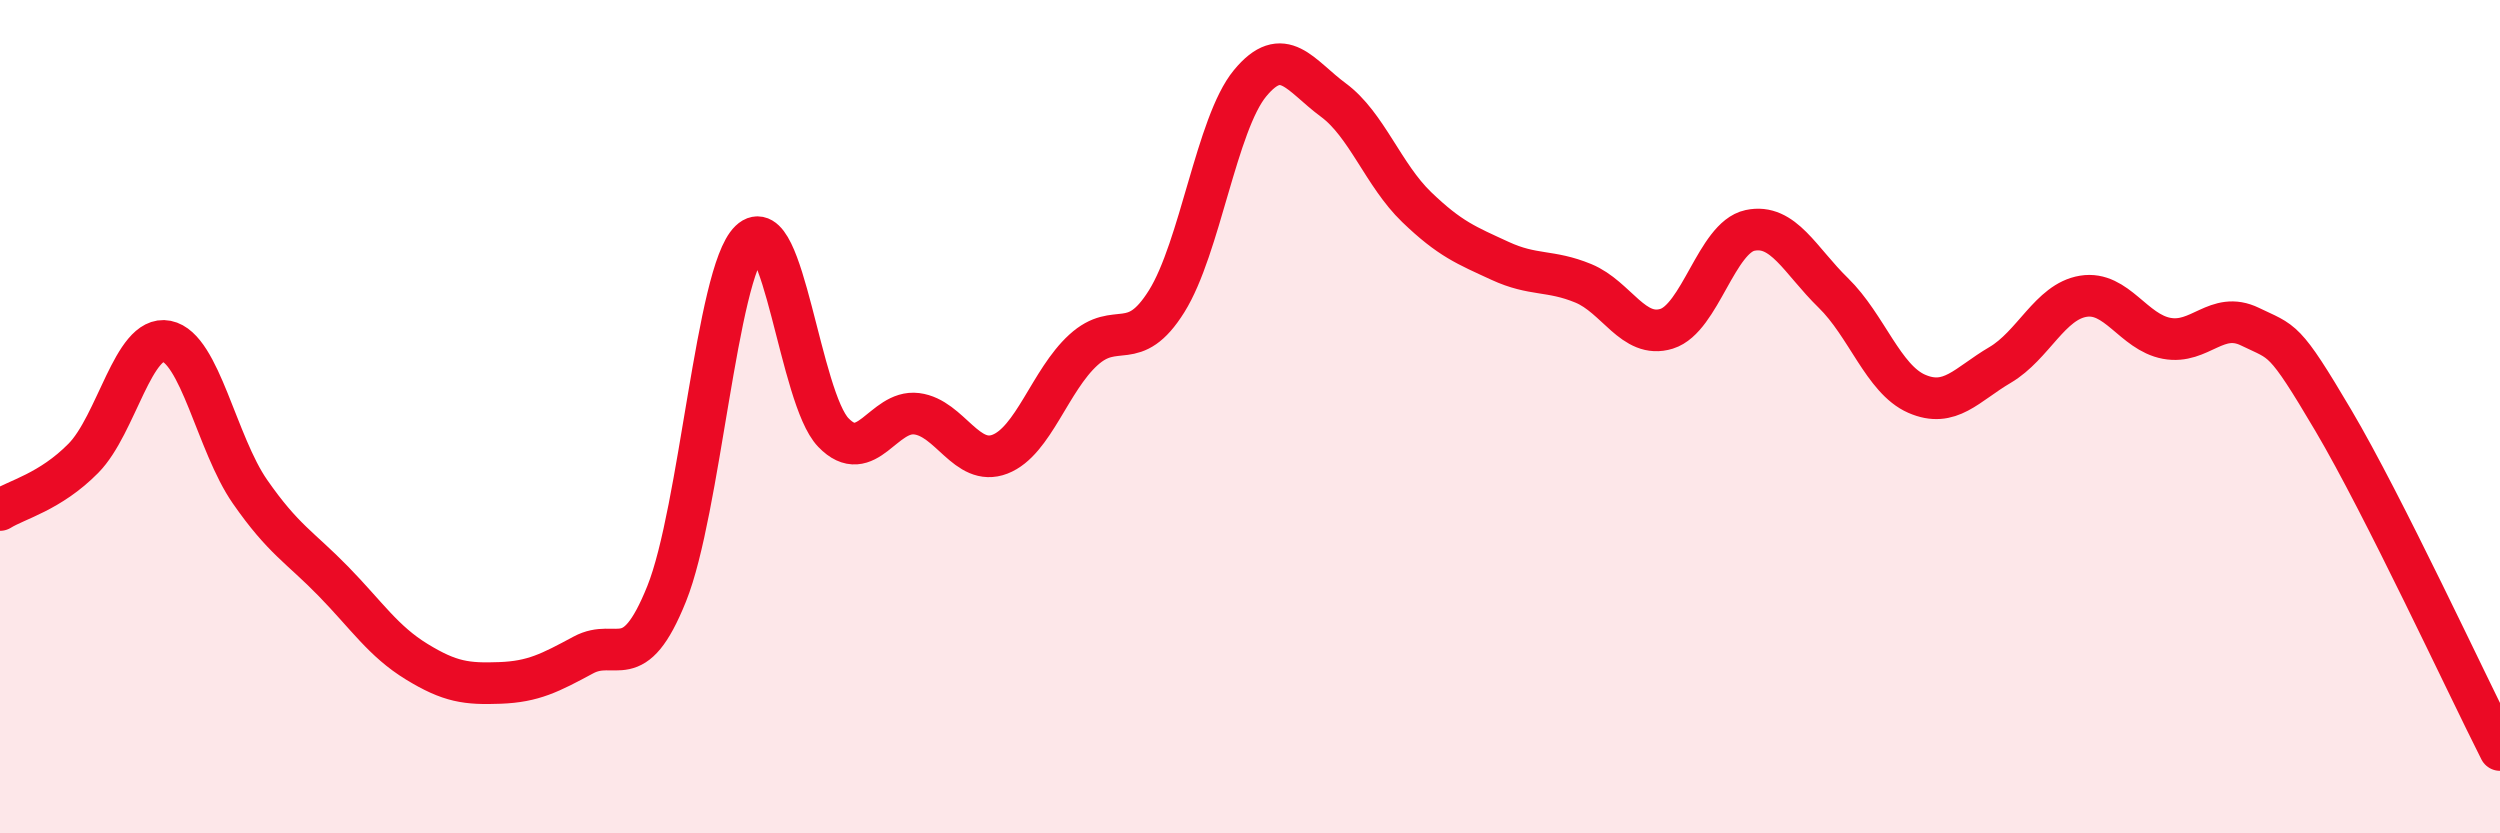
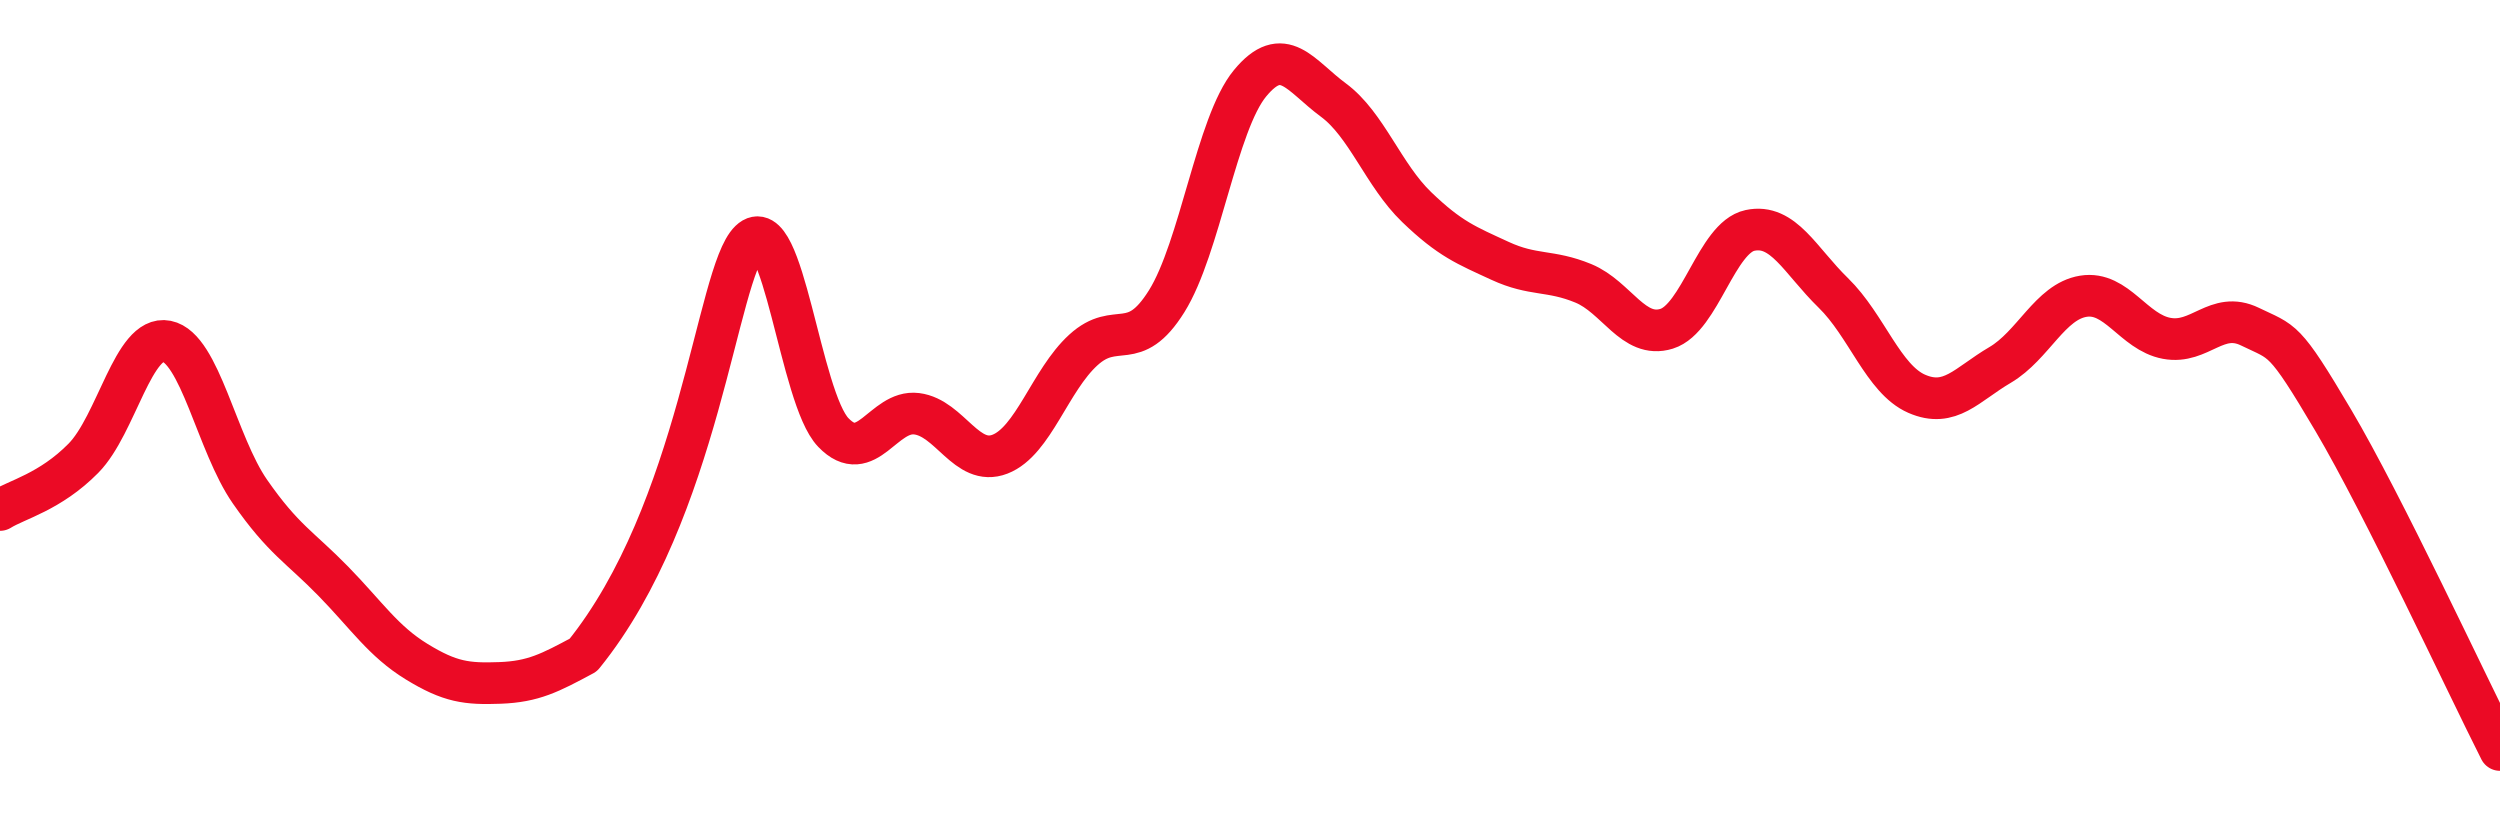
<svg xmlns="http://www.w3.org/2000/svg" width="60" height="20" viewBox="0 0 60 20">
-   <path d="M 0,12.24 C 0.4,11.99 1.2,11.81 2,11 C 2.8,10.19 3.2,8.03 4,8.19 C 4.8,8.35 5.2,10.65 6,11.8 C 6.8,12.95 7.2,13.13 8,13.95 C 8.8,14.77 9.2,15.39 10,15.88 C 10.8,16.37 11.2,16.42 12,16.39 C 12.8,16.36 13.2,16.15 14,15.72 C 14.8,15.29 15.2,16.24 16,14.25 C 16.8,12.26 17.2,6.55 18,5.78 C 18.8,5.01 19.2,9.55 20,10.38 C 20.8,11.21 21.2,9.83 22,9.93 C 22.8,10.03 23.2,11.21 24,10.9 C 24.8,10.59 25.2,9.13 26,8.4 C 26.8,7.67 27.2,8.51 28,7.23 C 28.8,5.95 29.2,2.97 30,2 C 30.8,1.03 31.2,1.81 32,2.4 C 32.8,2.99 33.2,4.2 34,4.97 C 34.8,5.74 35.2,5.89 36,6.26 C 36.8,6.63 37.2,6.47 38,6.8 C 38.8,7.13 39.2,8.14 40,7.89 C 40.8,7.64 41.2,5.7 42,5.53 C 42.8,5.36 43.2,6.25 44,7.03 C 44.8,7.81 45.2,9.1 46,9.45 C 46.8,9.8 47.2,9.23 48,8.76 C 48.8,8.29 49.2,7.24 50,7.11 C 50.8,6.98 51.2,7.97 52,8.12 C 52.8,8.27 53.2,7.45 54,7.84 C 54.8,8.23 54.8,8.06 56,10.09 C 57.2,12.12 59.2,16.42 60,18L60 20L0 20Z" fill="#EB0A25" opacity="0.1" stroke-linecap="round" stroke-linejoin="round" />
-   <path d="M 0,12.24 C 0.4,11.99 1.2,11.81 2,11 C 2.8,10.19 3.2,8.03 4,8.19 C 4.8,8.35 5.2,10.65 6,11.8 C 6.8,12.95 7.2,13.13 8,13.95 C 8.8,14.77 9.2,15.39 10,15.88 C 10.8,16.37 11.2,16.42 12,16.39 C 12.8,16.36 13.2,16.15 14,15.72 C 14.8,15.29 15.2,16.24 16,14.25 C 16.8,12.26 17.2,6.55 18,5.78 C 18.8,5.01 19.2,9.55 20,10.38 C 20.8,11.21 21.2,9.83 22,9.93 C 22.8,10.03 23.2,11.21 24,10.9 C 24.8,10.59 25.2,9.13 26,8.4 C 26.8,7.67 27.2,8.51 28,7.23 C 28.8,5.95 29.2,2.97 30,2 C 30.8,1.03 31.2,1.81 32,2.4 C 32.8,2.99 33.2,4.2 34,4.97 C 34.8,5.74 35.2,5.89 36,6.26 C 36.8,6.63 37.2,6.47 38,6.8 C 38.8,7.13 39.2,8.14 40,7.89 C 40.8,7.64 41.2,5.7 42,5.53 C 42.8,5.36 43.2,6.25 44,7.03 C 44.8,7.81 45.2,9.1 46,9.45 C 46.8,9.8 47.2,9.23 48,8.76 C 48.8,8.29 49.2,7.24 50,7.11 C 50.8,6.98 51.2,7.97 52,8.12 C 52.8,8.27 53.2,7.45 54,7.84 C 54.8,8.23 54.8,8.06 56,10.09 C 57.2,12.12 59.2,16.42 60,18" stroke="#EB0A25" stroke-width="1" fill="none" stroke-linecap="round" stroke-linejoin="round" />
+   <path d="M 0,12.24 C 0.4,11.99 1.2,11.81 2,11 C 2.8,10.19 3.2,8.03 4,8.19 C 4.8,8.35 5.2,10.65 6,11.8 C 6.8,12.95 7.2,13.13 8,13.95 C 8.8,14.77 9.2,15.39 10,15.88 C 10.8,16.37 11.2,16.42 12,16.39 C 12.8,16.36 13.2,16.15 14,15.72 C 16.8,12.26 17.2,6.55 18,5.78 C 18.8,5.01 19.2,9.55 20,10.38 C 20.8,11.21 21.2,9.83 22,9.93 C 22.8,10.03 23.2,11.21 24,10.9 C 24.8,10.59 25.2,9.13 26,8.4 C 26.8,7.67 27.2,8.51 28,7.23 C 28.8,5.95 29.2,2.97 30,2 C 30.8,1.03 31.2,1.81 32,2.4 C 32.8,2.99 33.2,4.2 34,4.97 C 34.8,5.74 35.2,5.89 36,6.26 C 36.8,6.63 37.2,6.47 38,6.8 C 38.8,7.13 39.2,8.14 40,7.89 C 40.8,7.64 41.2,5.7 42,5.53 C 42.8,5.36 43.2,6.25 44,7.03 C 44.8,7.81 45.2,9.1 46,9.45 C 46.8,9.8 47.2,9.23 48,8.76 C 48.8,8.29 49.2,7.24 50,7.11 C 50.8,6.98 51.2,7.97 52,8.12 C 52.8,8.27 53.2,7.45 54,7.84 C 54.8,8.23 54.8,8.06 56,10.09 C 57.2,12.12 59.2,16.42 60,18" stroke="#EB0A25" stroke-width="1" fill="none" stroke-linecap="round" stroke-linejoin="round" />
</svg>